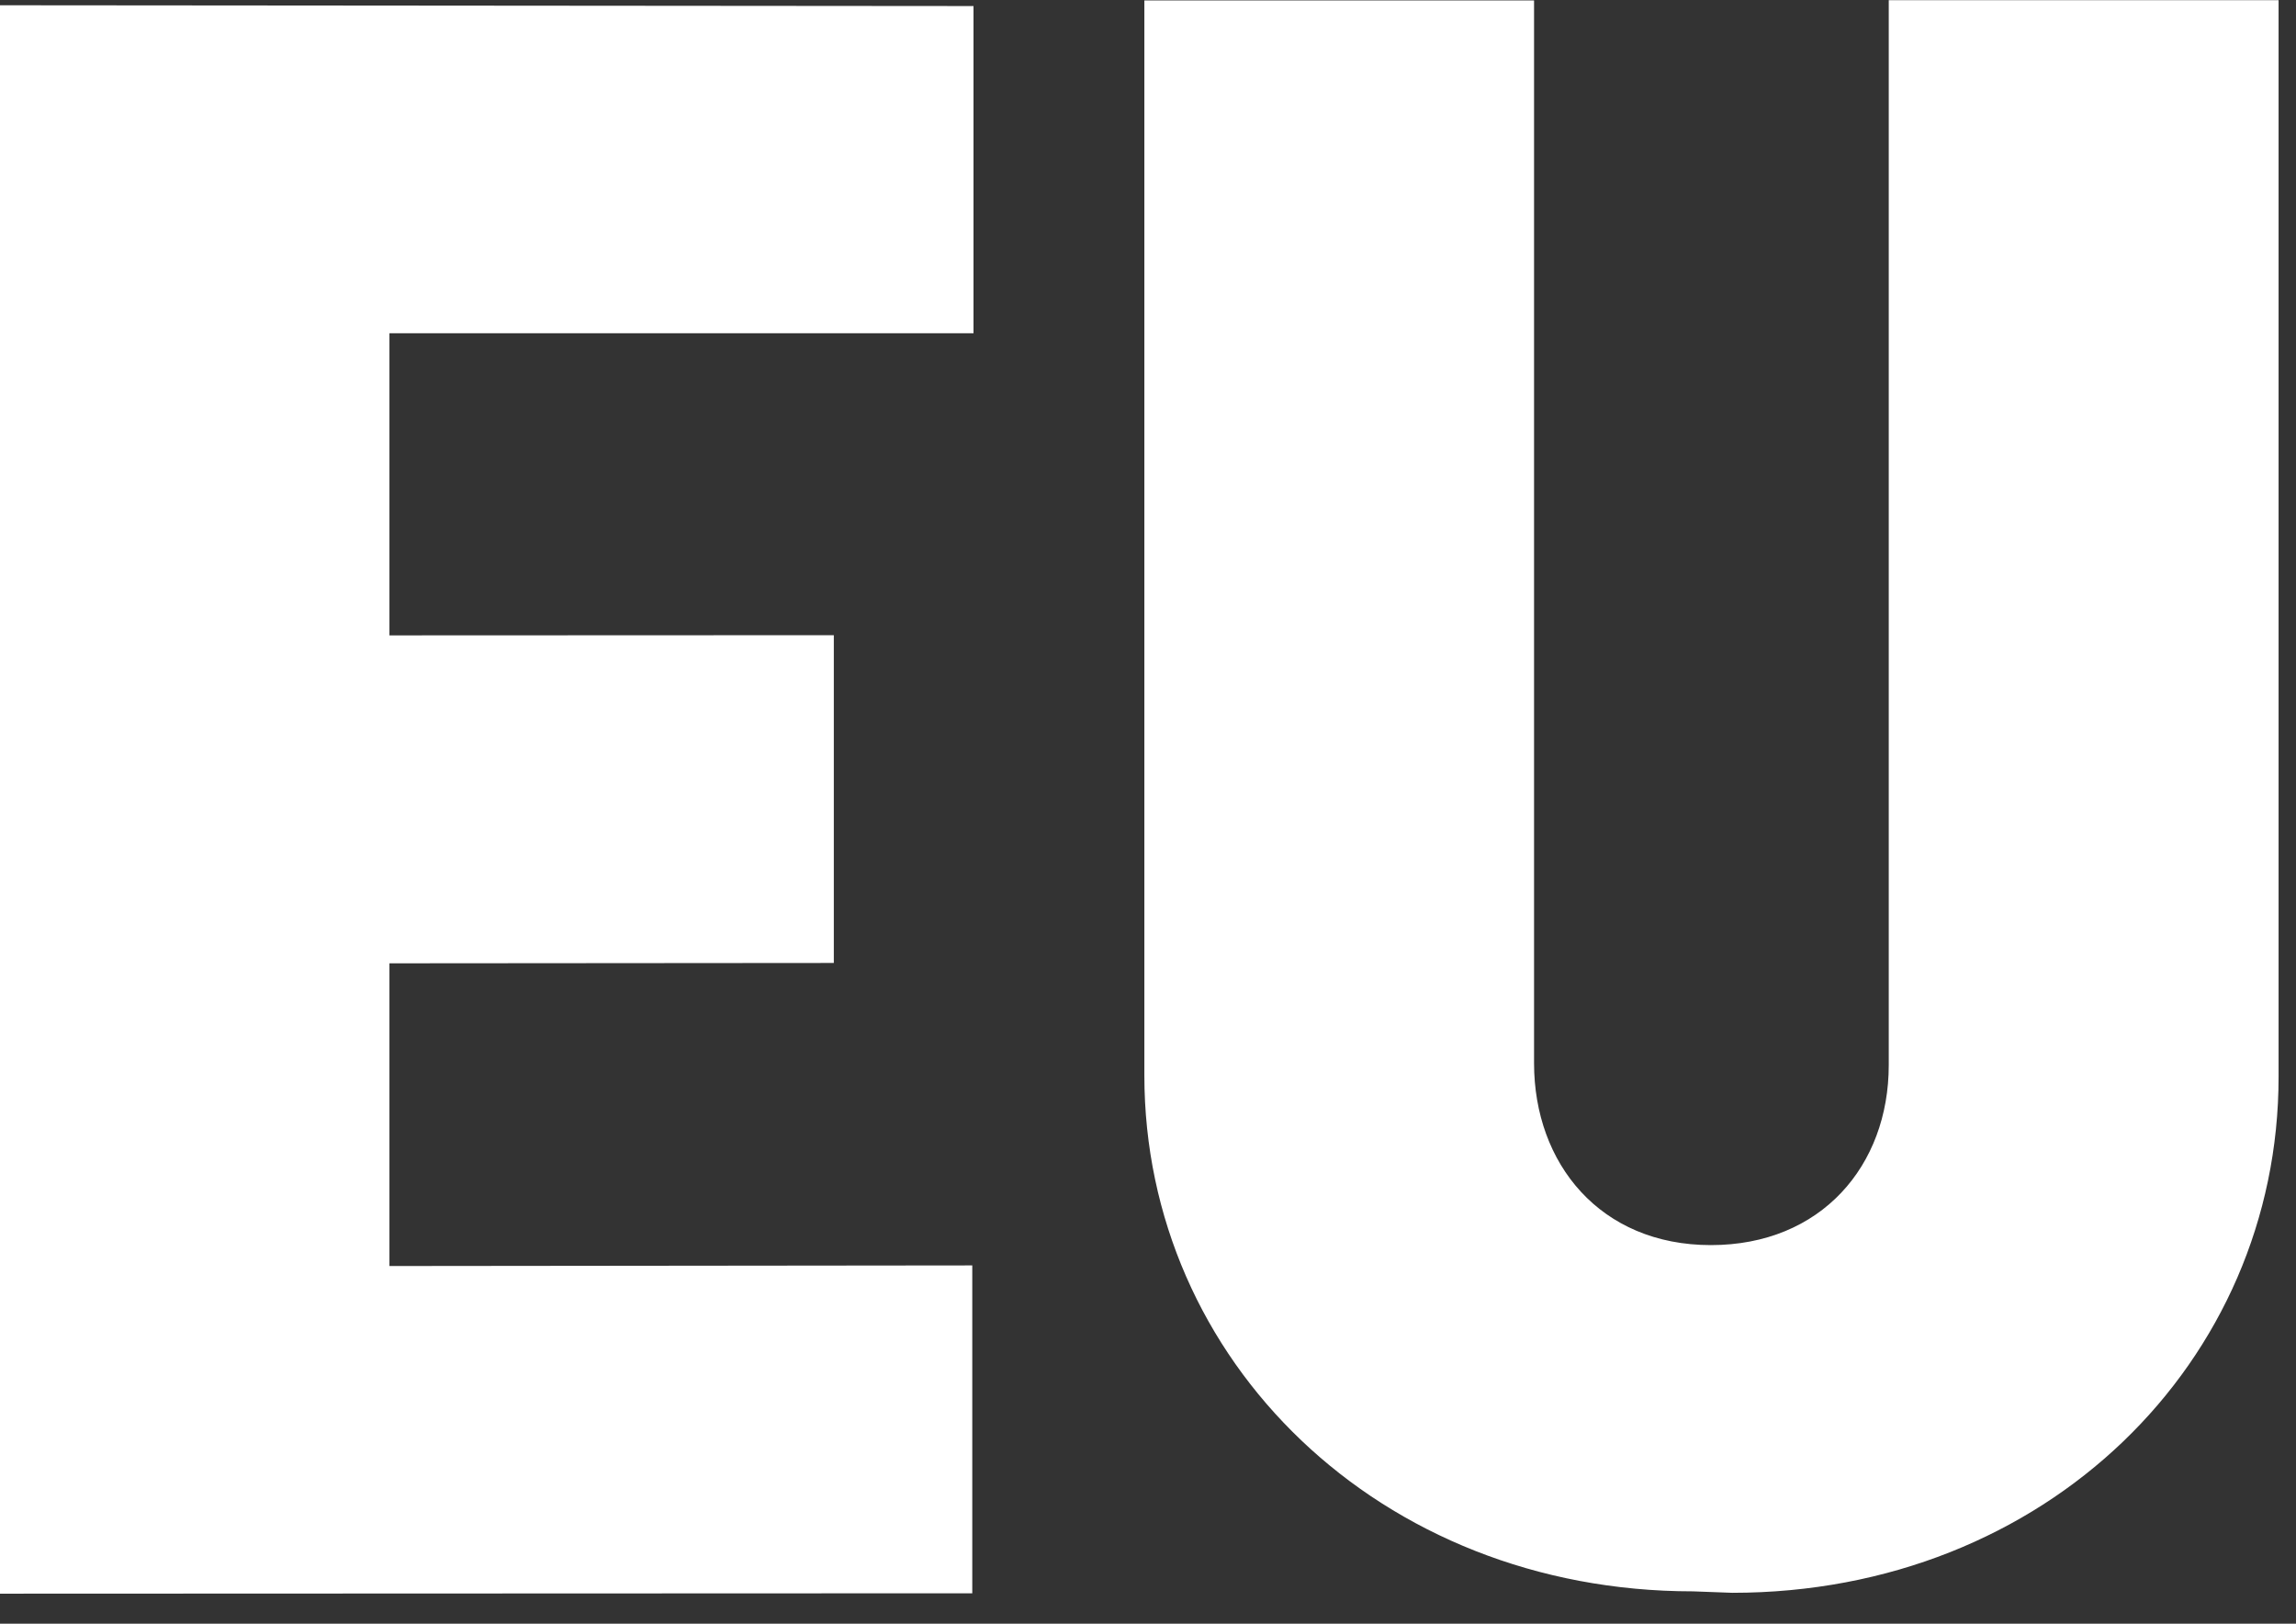
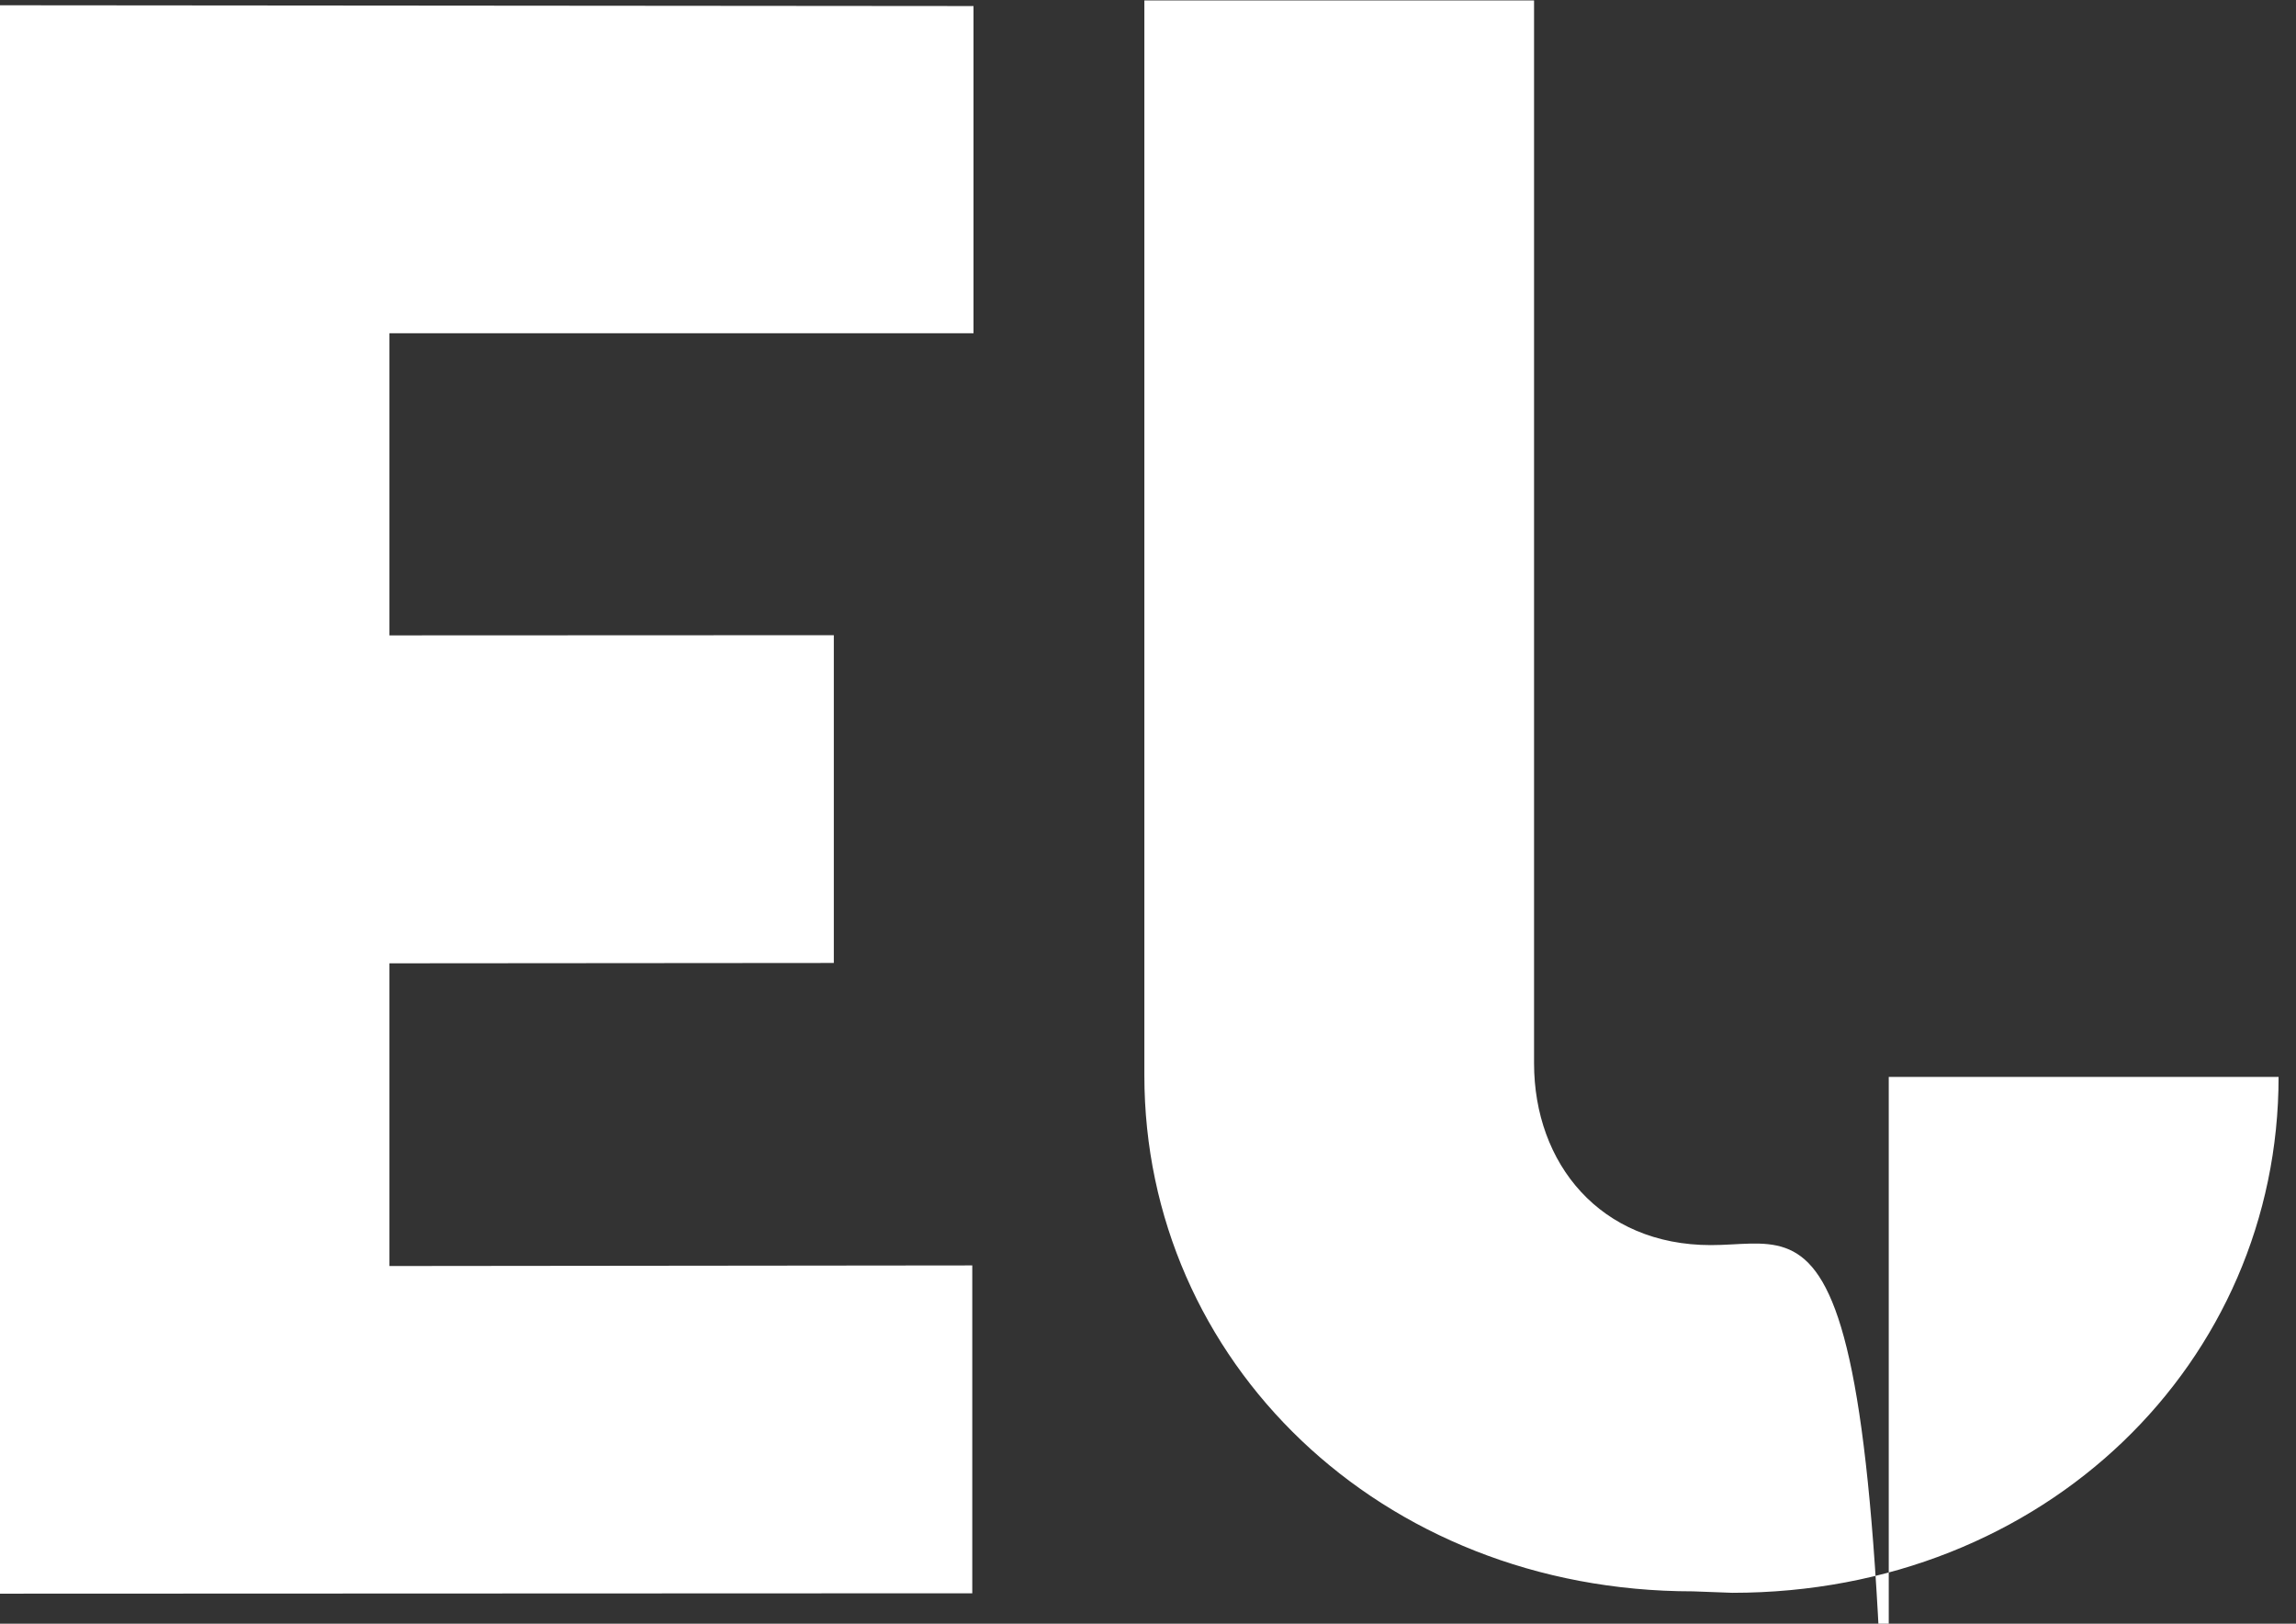
<svg xmlns="http://www.w3.org/2000/svg" viewBox="0 0 99 70" class="logo-mobile" preserveAspectRatio="none">
  <rect x="0" y="0" width="99" height="70" fill="#333333" stroke="none" />
  <g>
-     <path fill="#fff" d="M41.976,14.366H16.792v13.026l19.161-0.008v14.131l-19.161,0.015V54.58l25.131-0.026v14.135L0,68.705V0.227l41.976,0.034   V14.366z M73.769,53.678c-4.768,0-7.623-3.511-7.623-7.841V0.019H49.343v46.338c0,12.3,10.154,22.248,23.651,22.248l1.7,0.063   c13.518,0,23.555-9.963,23.555-22.242V0.007H81.44v45.91C81.44,50.255,78.525,53.678,73.769,53.678" />
+     <path fill="#fff" d="M41.976,14.366H16.792v13.026l19.161-0.008v14.131l-19.161,0.015V54.58l25.131-0.026v14.135L0,68.705V0.227l41.976,0.034   V14.366z M73.769,53.678c-4.768,0-7.623-3.511-7.623-7.841V0.019H49.343v46.338c0,12.3,10.154,22.248,23.651,22.248l1.7,0.063   c13.518,0,23.555-9.963,23.555-22.242H81.44v45.91C81.44,50.255,78.525,53.678,73.769,53.678" />
  </g>
</svg>